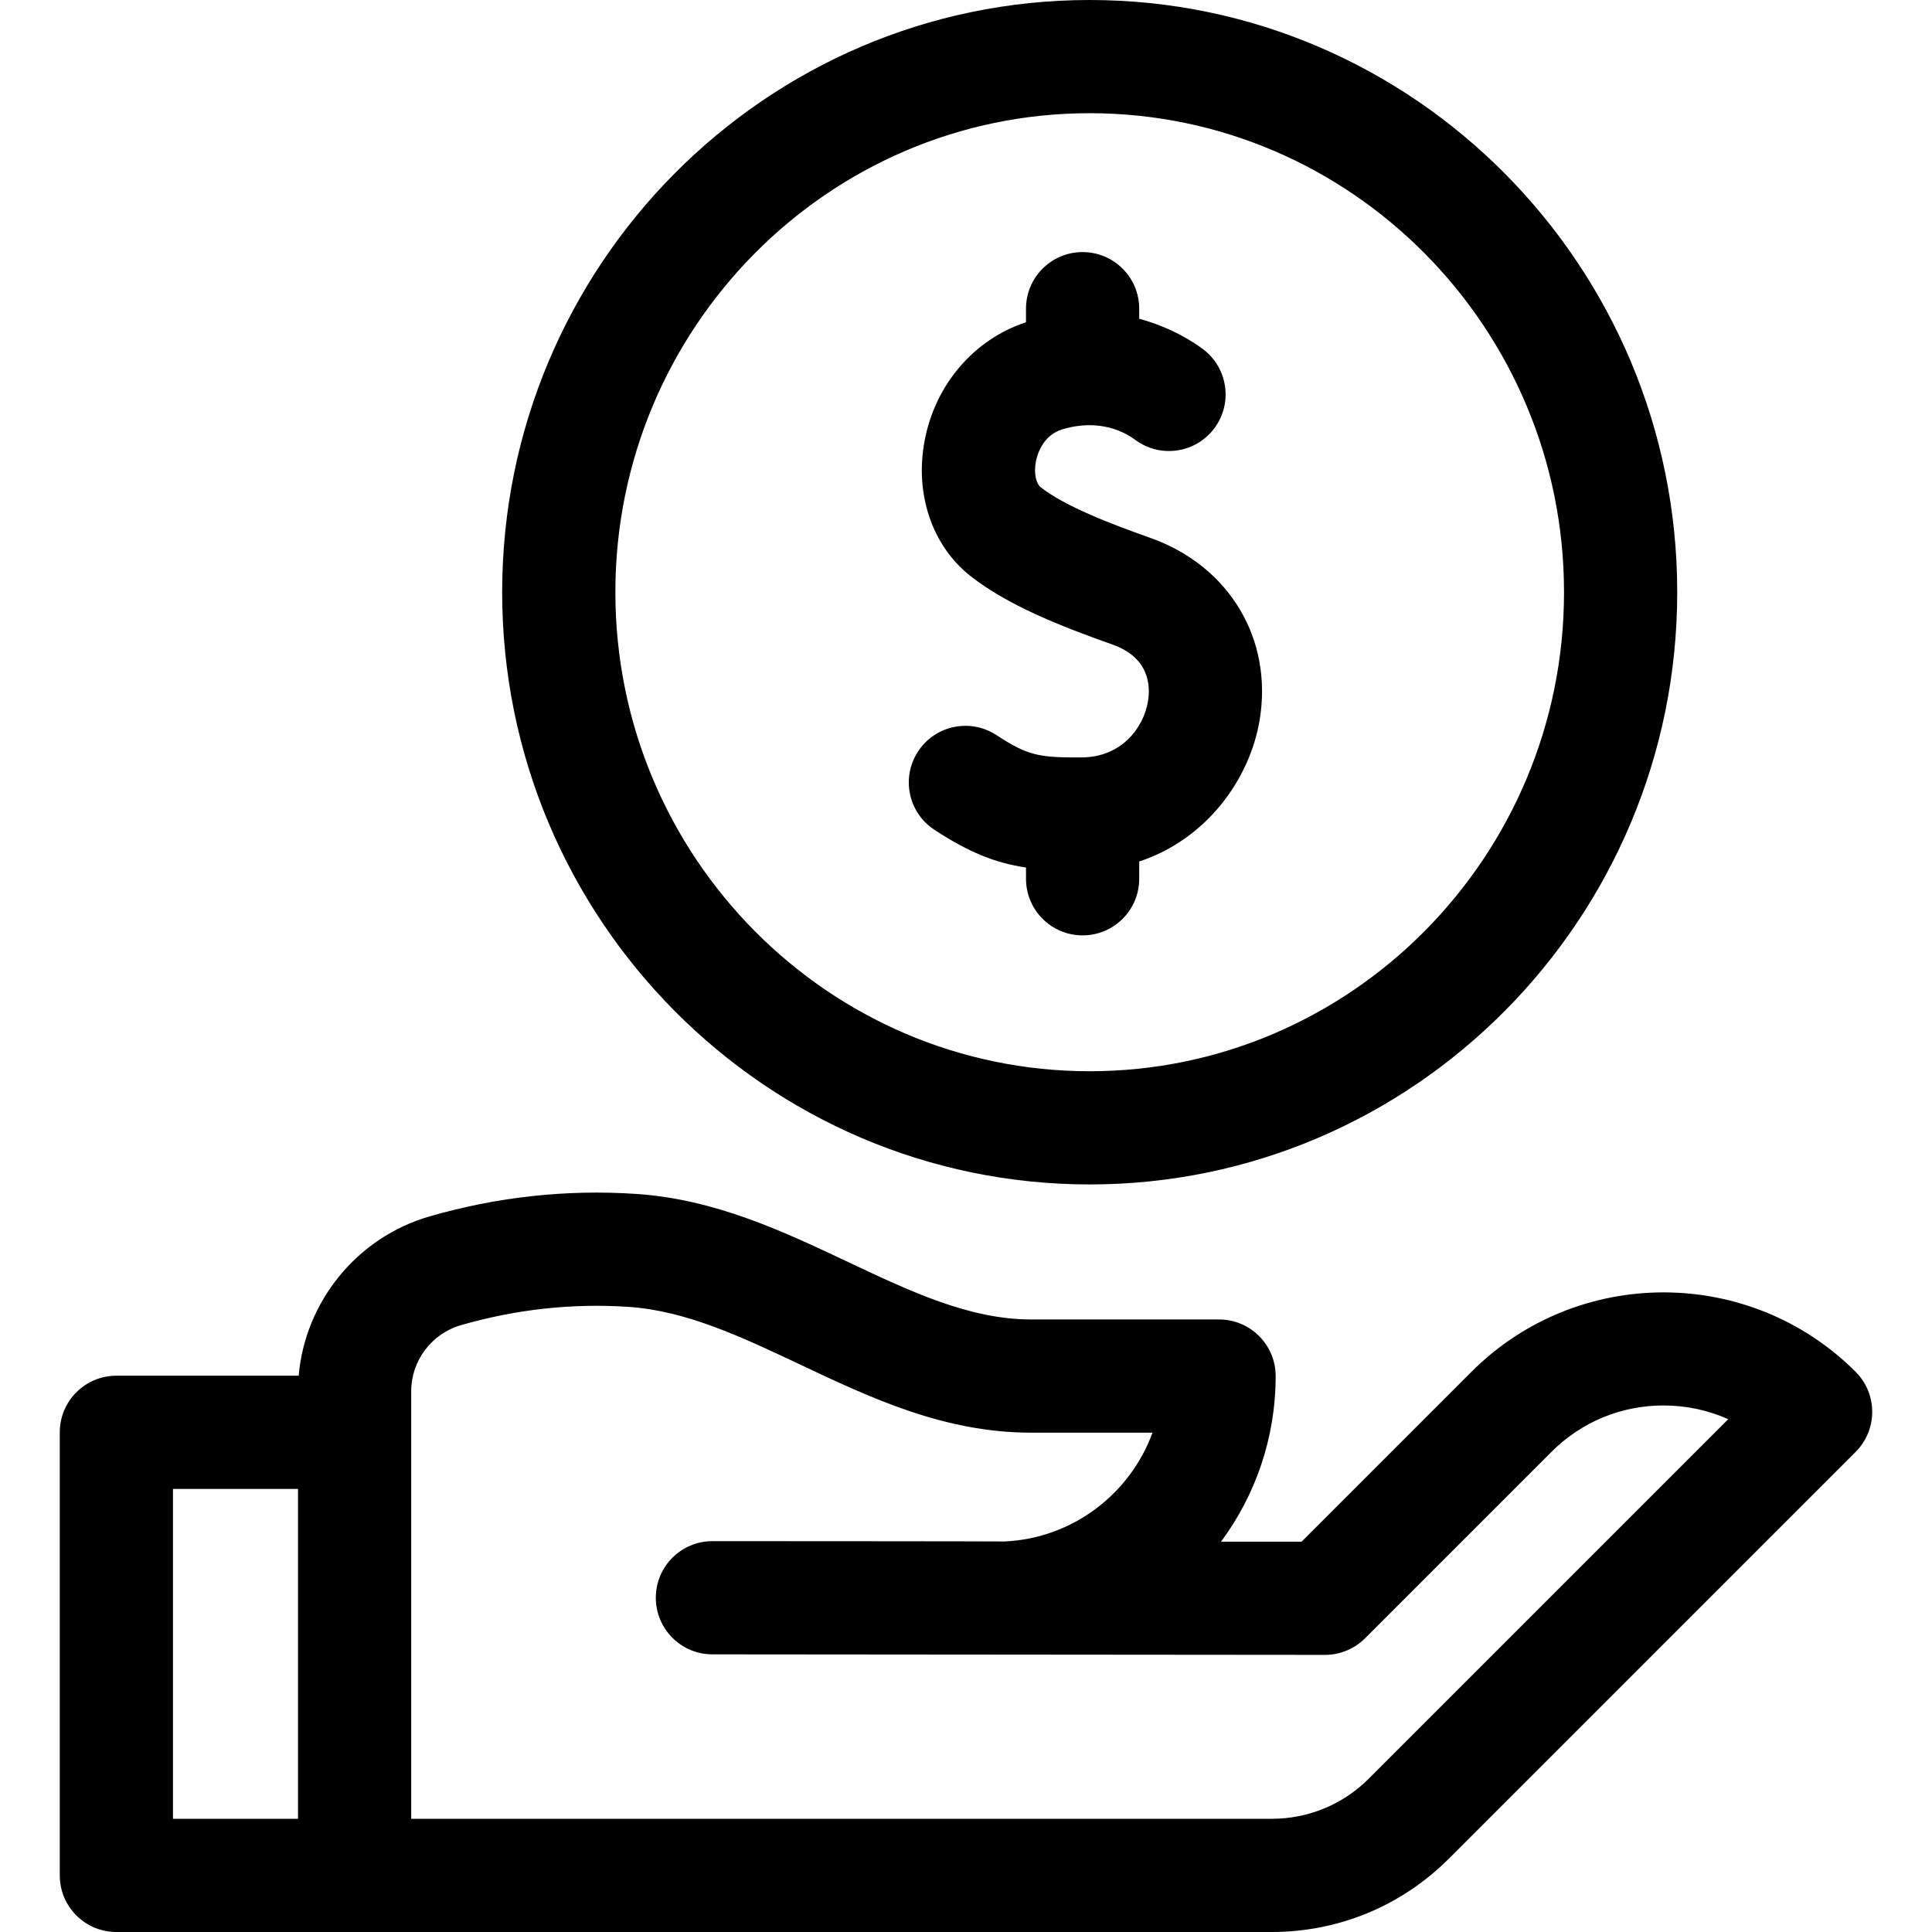
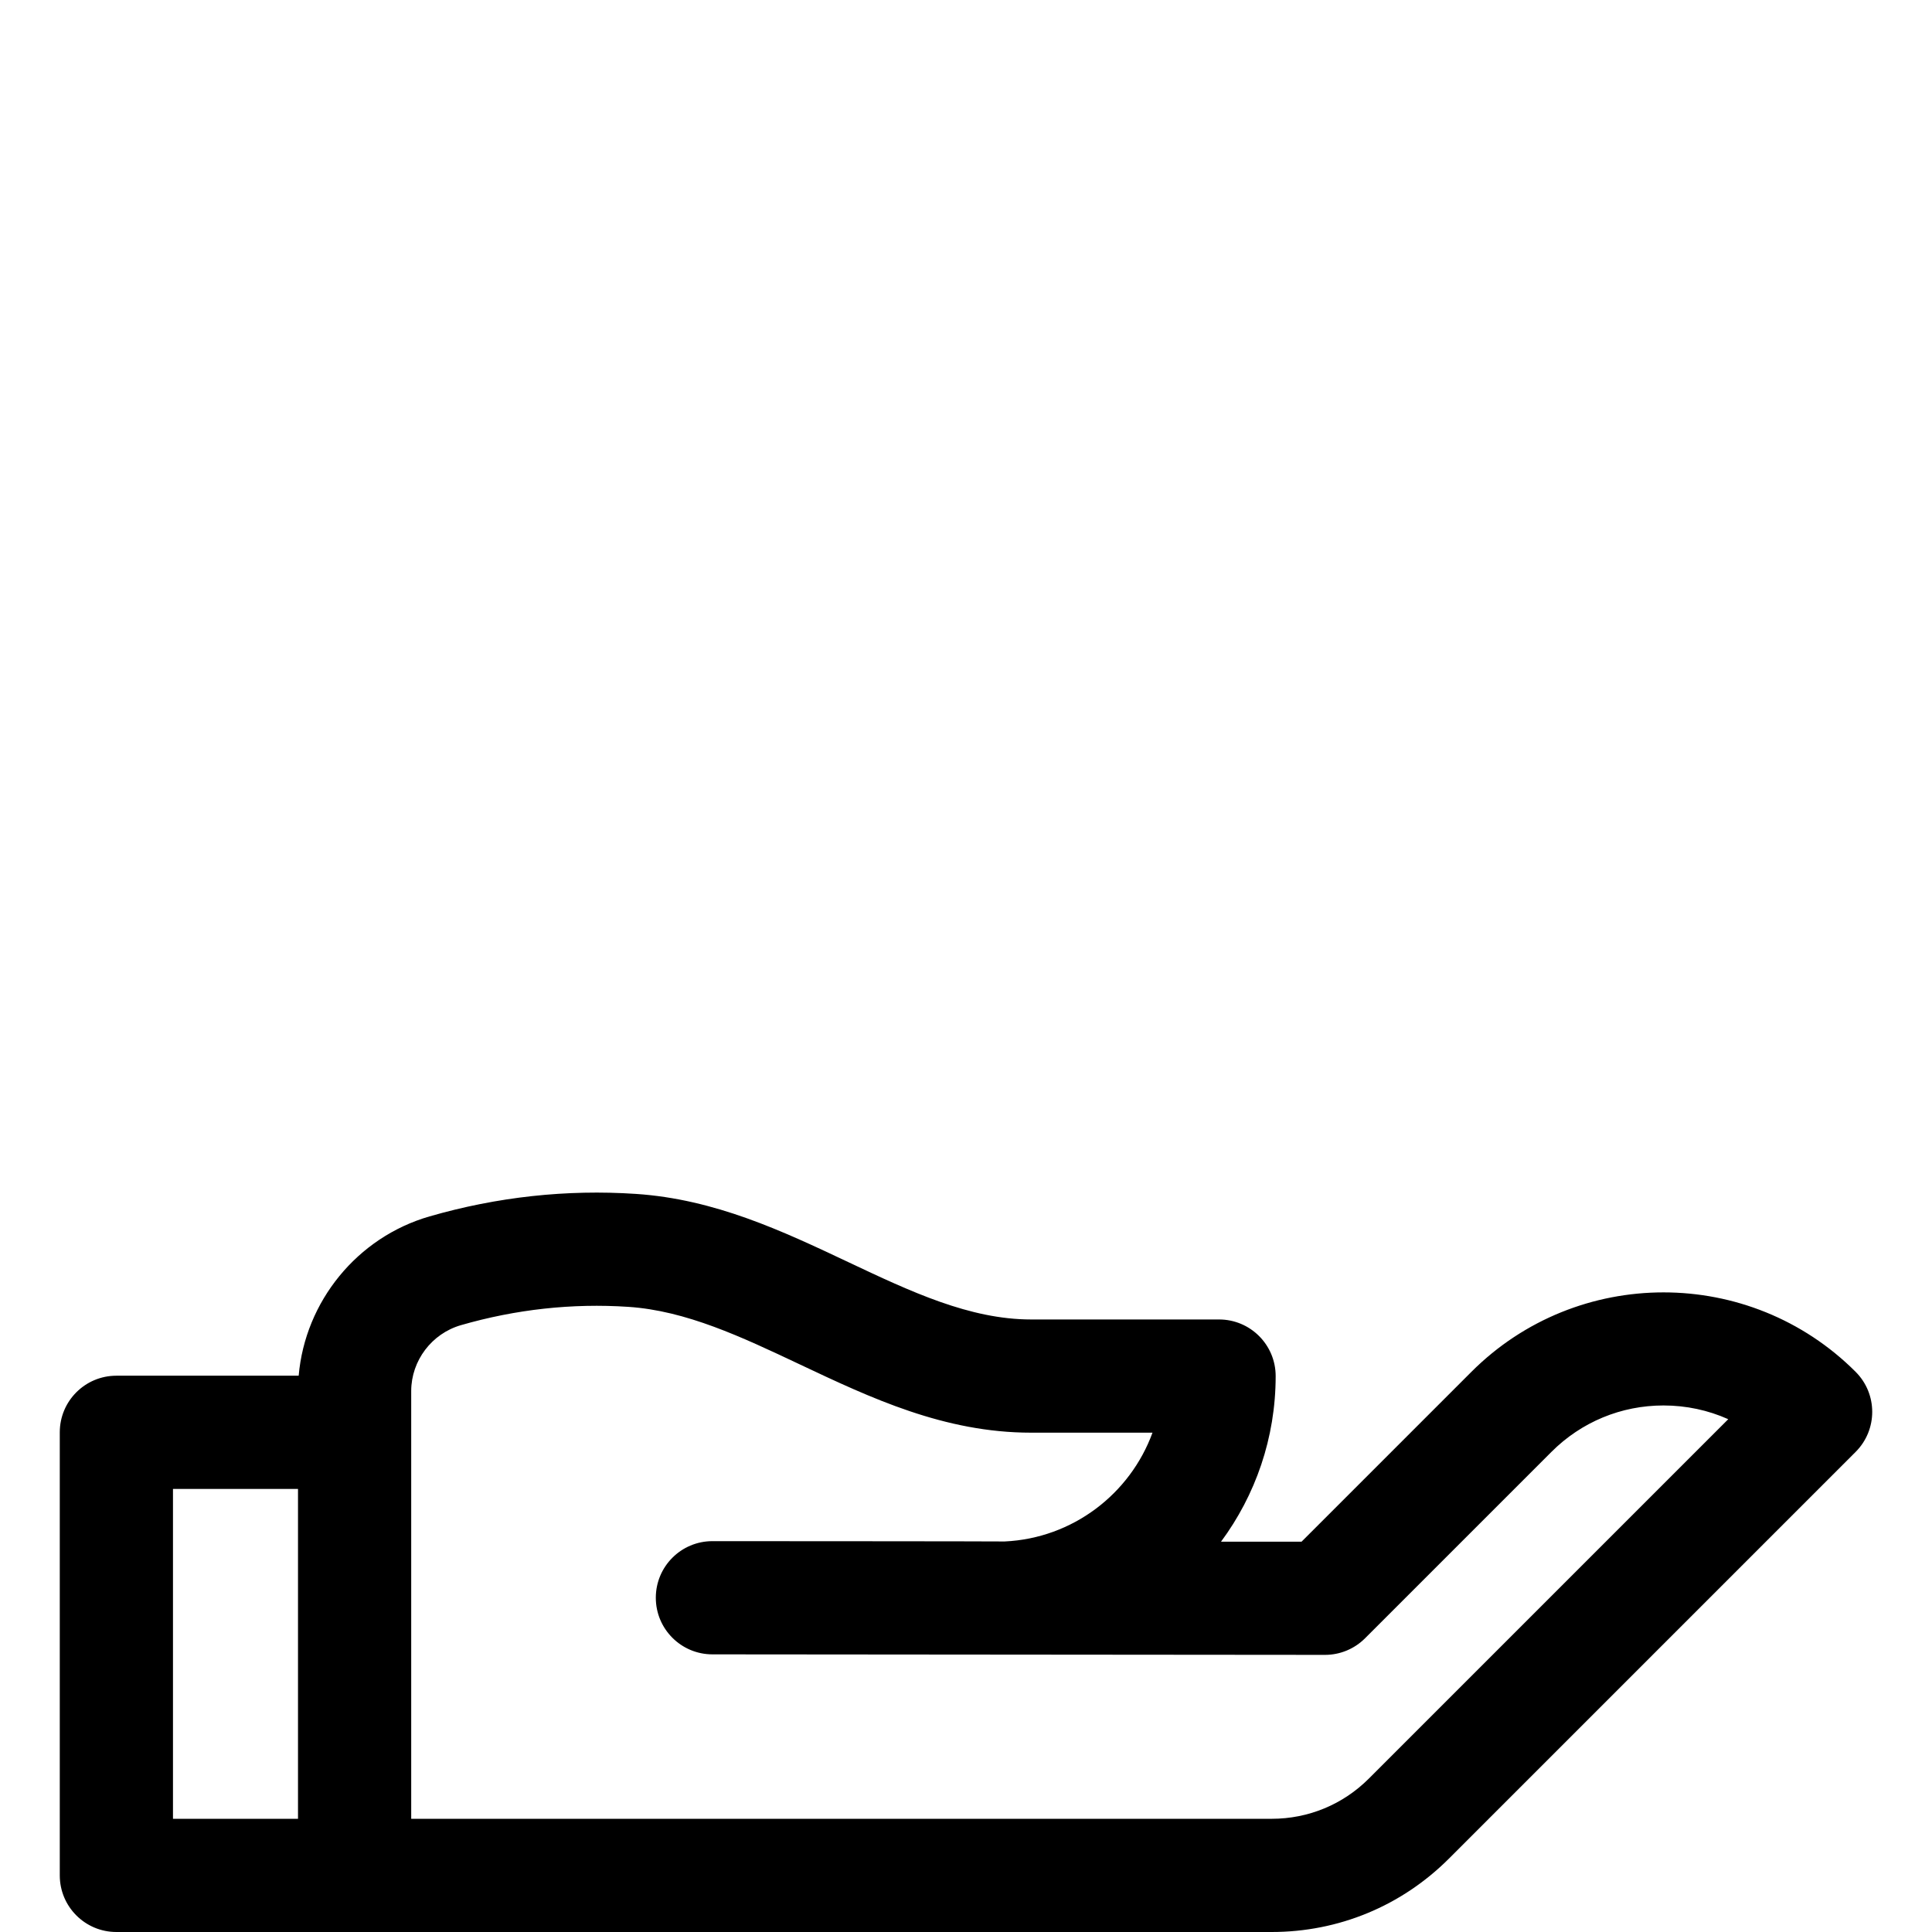
<svg xmlns="http://www.w3.org/2000/svg" id="Capa_1" viewBox="0 0 512 512">
  <g>
    <g>
      <g>
-         <path d="m288.78 0c-85.854 0-155.701 70.405-155.701 156.944 0 86.54 69.847 156.945 155.701 156.945s155.702-70.405 155.702-156.945c0-86.539-69.848-156.944-155.702-156.944zm0 283.89c-69.312 0-125.701-56.947-125.701-126.945s56.389-126.945 125.701-126.945 125.702 56.947 125.702 126.944c0 69.998-56.39 126.946-125.702 126.946z" />
-         <path d="m304.802 142.525c-10.735-3.795-22.581-8.357-29.047-13.43-1.062-.832-1.858-3.476-1.244-6.735.303-1.606 1.705-6.975 7.024-8.577 10.031-3.02 16.825.92 19.28 2.755 6.635 4.96 16.034 3.603 20.996-3.032 4.96-6.635 3.603-16.034-3.032-20.995-2.483-1.856-8.408-5.75-16.878-8.036v-2.67c0-8.284-6.716-15-15-15s-15 6.716-15 15v3.588c-13.801 4.562-24.059 16.493-26.87 31.412-2.666 14.144 2.013 27.898 12.21 35.897 9.854 7.729 23.877 13.271 37.563 18.108 9.818 3.471 10.113 10.952 9.416 15.103-1.19 7.082-7.149 14.734-17.419 14.803-11.339.08-14.303-.389-22.746-5.913-6.933-4.536-16.229-2.593-20.764 4.341-4.536 6.933-2.592 16.229 4.34 20.765 9.229 6.038 16.242 8.807 24.271 9.998v2.978c0 8.284 6.716 15 15 15s15-6.716 15-15v-4.579c17.855-5.9 29.271-21.759 31.904-37.417 3.615-21.518-8.04-40.952-29.004-48.364z" />
-       </g>
+         </g>
    </g>
    <path d="m491.765 363.553c-28.074-28.075-73.756-28.076-101.829 0l-45.007 45.006h-21.344c9.095-12.279 14.479-27.467 14.479-43.886 0-8.284-6.716-15-15-15h-49.806c-16.277 0-31.908-7.384-48.457-15.202-17.358-8.199-35.307-16.679-56.294-18.074-18.355-1.223-36.754.787-54.685 5.965-19.173 5.536-32.964 22.555-34.669 42.215h-48.311c-8.284 0-15 6.716-15 15v117.423c0 8.284 6.716 15 15 15h306.173c17.743 0 34.425-6.91 46.974-19.457l107.777-107.777c5.857-5.858 5.857-15.356-.001-21.213zm-445.923 31.023h33.133v87.424h-33.133zm316.934 76.753c-6.882 6.882-16.031 10.671-25.762 10.671h-228.04v-113.402c.023-8.021 5.439-15.182 13.17-17.414 14.574-4.209 29.504-5.844 44.372-4.854 15.309 1.018 29.959 7.939 45.471 15.267 18.812 8.887 38.264 18.076 61.271 18.076h32.166c-5.916 16.218-21.143 27.992-39.179 28.833-.518-.054-77.447-.084-77.447-.084-8.284 0-15 6.716-15 15s6.716 15 15 15l162.344.137c3.978 0 7.793-1.58 10.606-4.394l49.4-49.399c7.934-7.934 18.482-12.303 29.702-12.303 6.01 0 11.827 1.254 17.154 3.638z" />
  </g>
</svg>